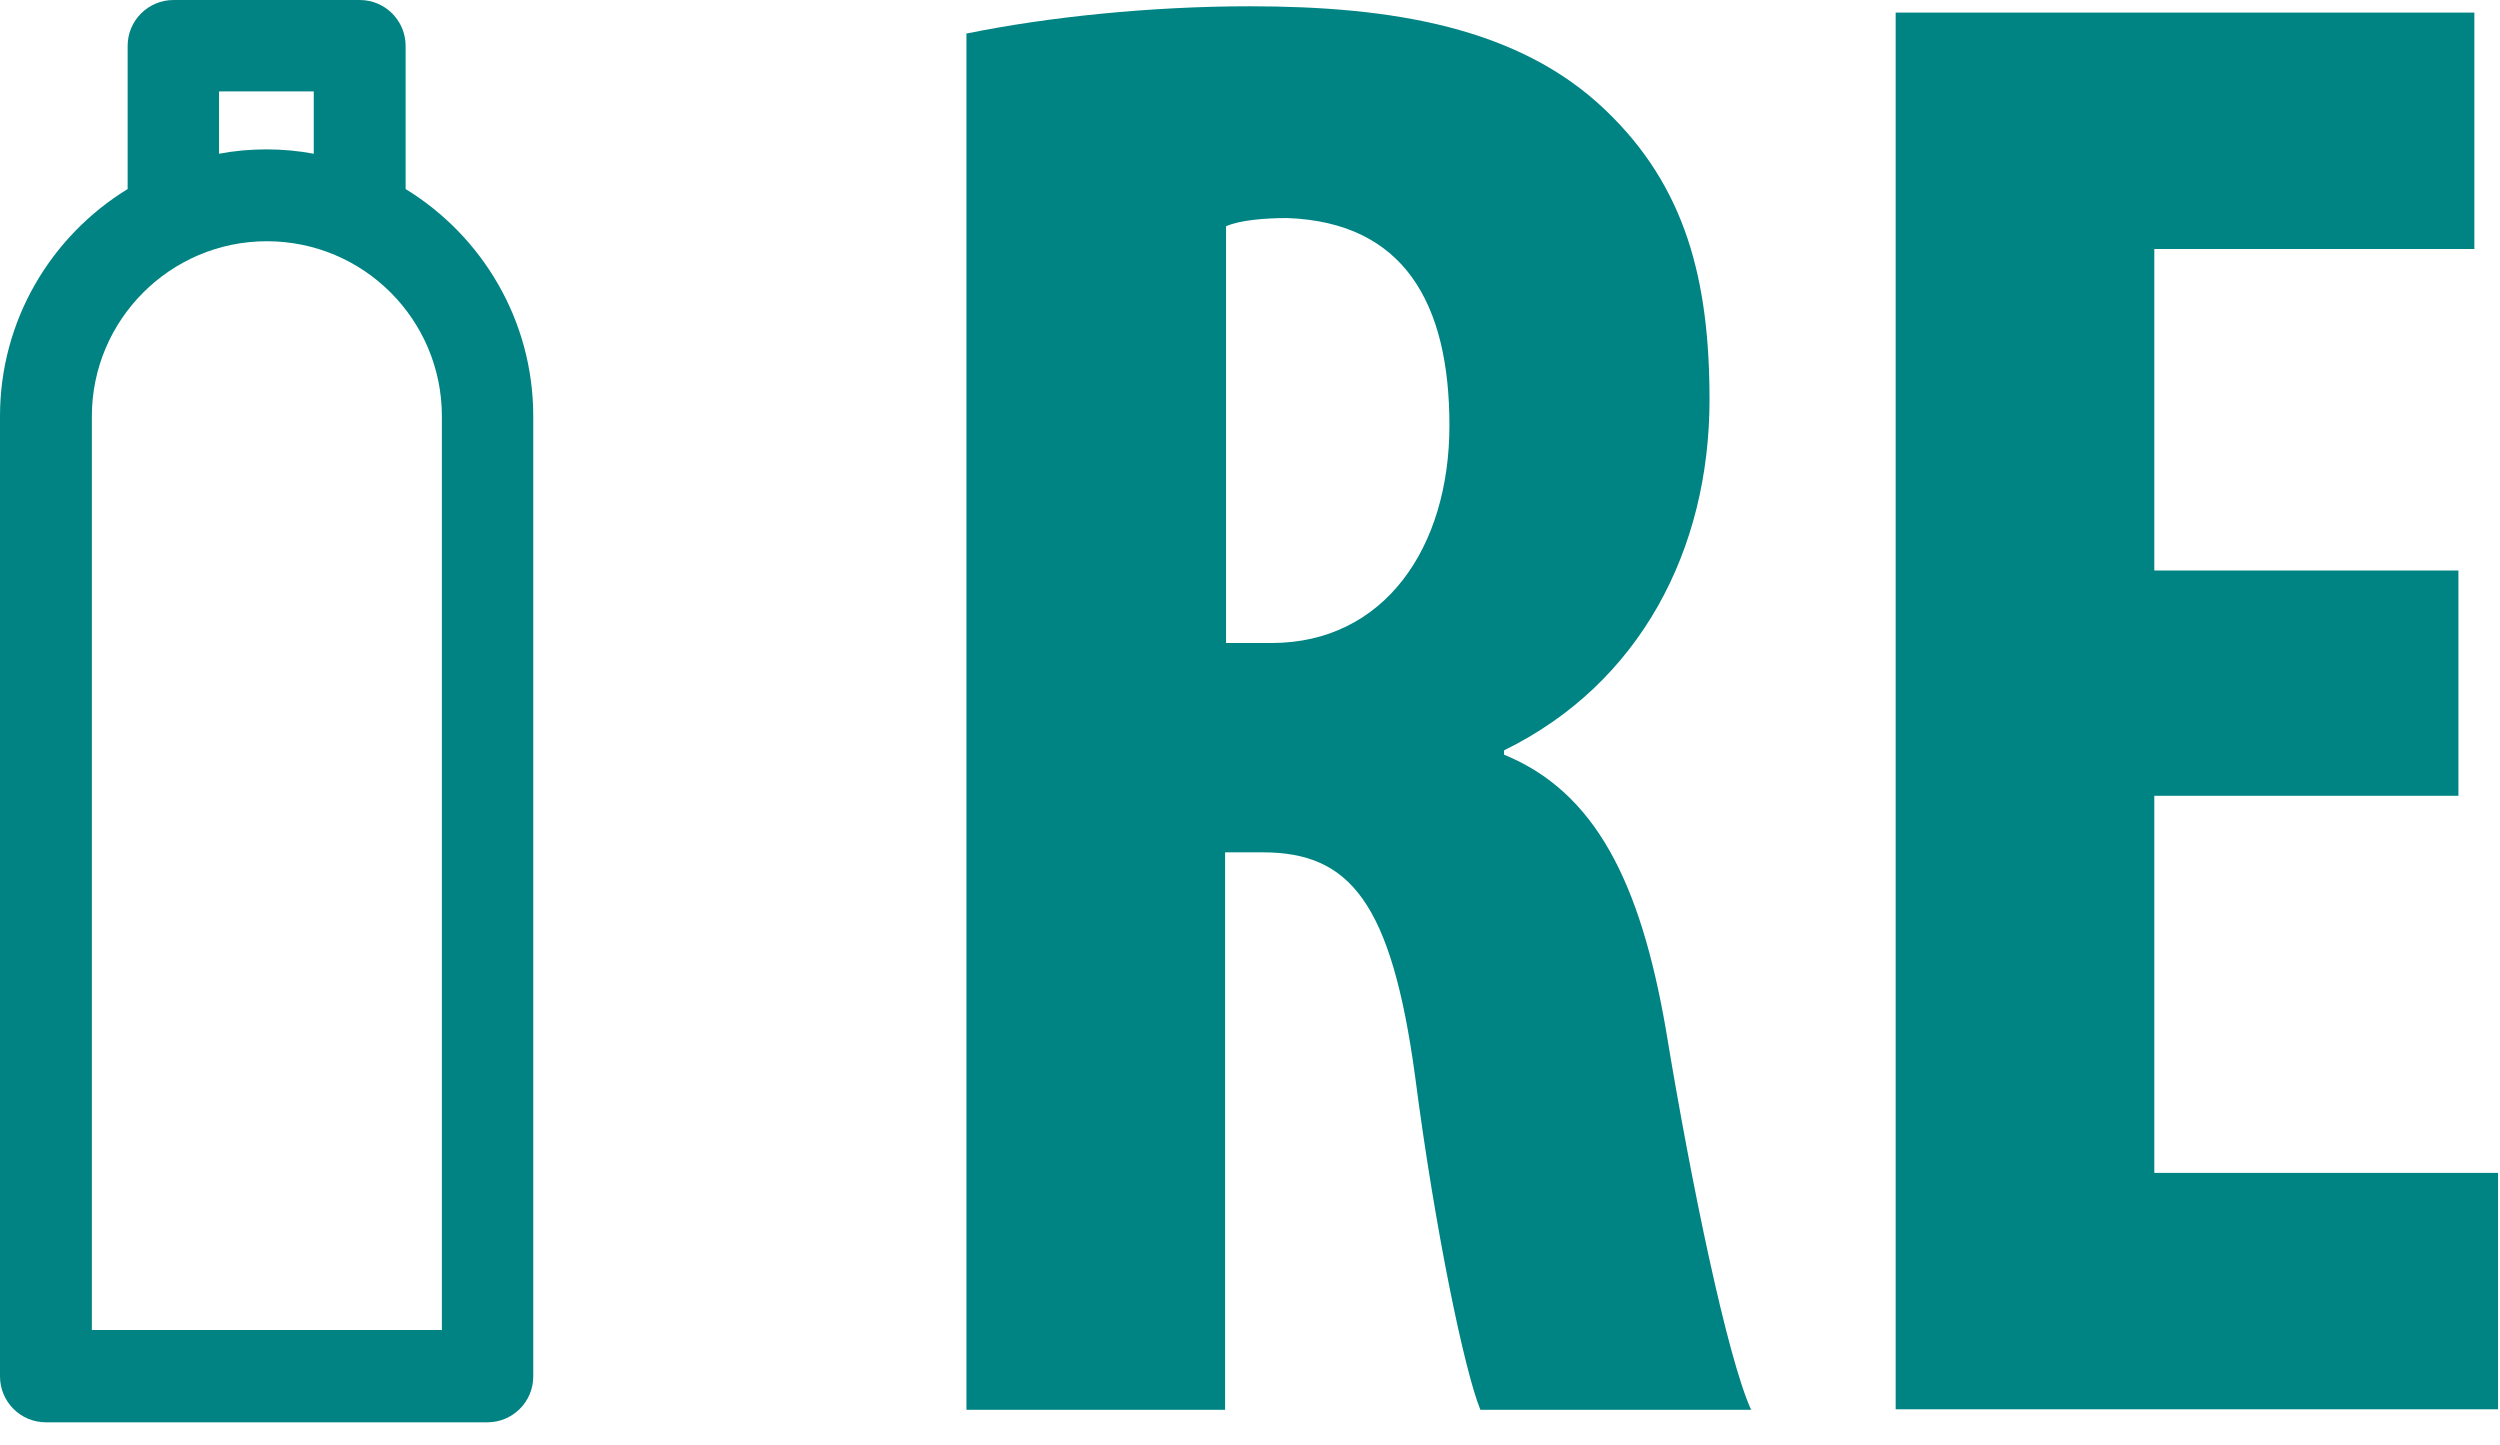
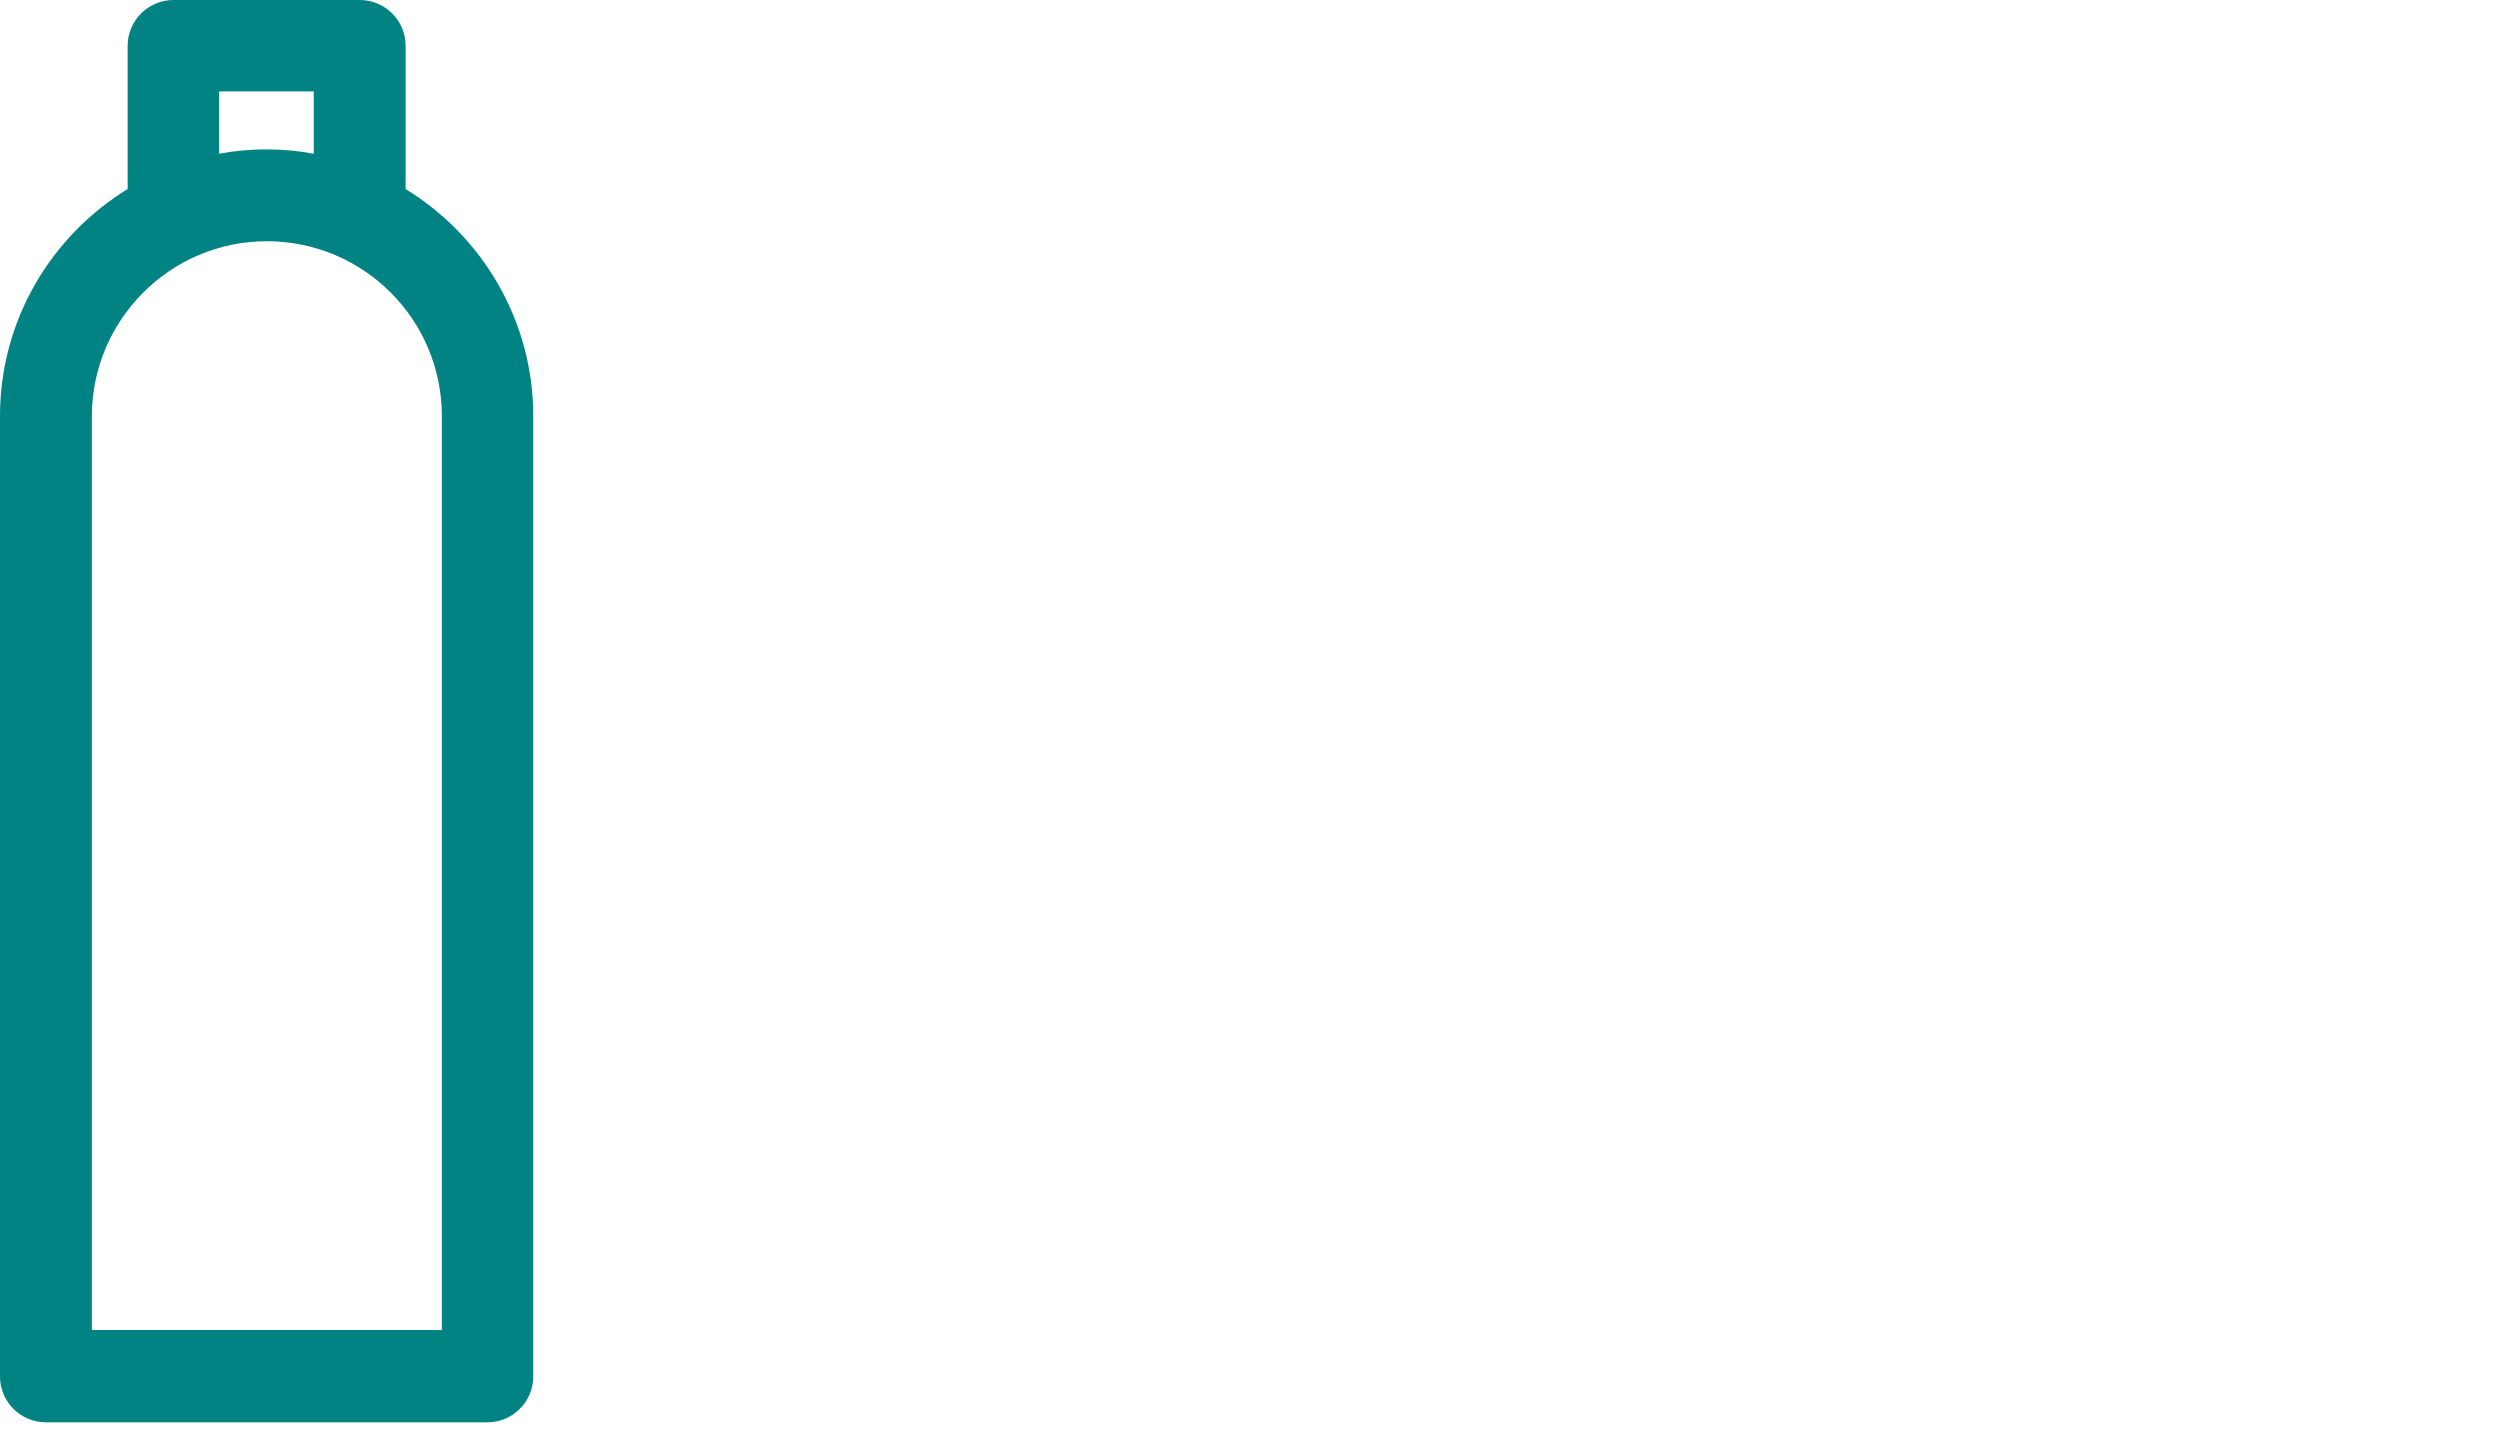
<svg xmlns="http://www.w3.org/2000/svg" width="109" height="63" viewBox="0 0 109 63" fill="none">
-   <path d="M42.179 1.455C45.699 0.738 50.189 0.274 54.489 0.274C60.686 0.274 66.209 1.181 69.982 4.785C73.502 8.137 74.535 12.205 74.535 17.432C74.535 23.946 71.521 29.806 65.577 32.715V32.904C69.54 34.527 71.521 38.427 72.638 44.919C73.755 51.706 75.315 59.189 76.348 61.466H64.544C63.848 59.758 62.562 53.603 61.698 46.922C60.665 39.333 58.853 37.162 55.058 37.162H53.414V61.466H42.137V1.455H42.179ZM53.456 28.035H55.438C60.349 28.035 63.195 23.883 63.195 18.55C63.195 13.217 61.213 9.697 56.133 9.507C55.185 9.507 54.068 9.591 53.456 9.865V28.014V28.035Z" fill="#008383" />
-   <path d="M107.187 34.696H93.928V51.138H108.915V61.445H82.651V0.549H107.882V10.856H93.928V24.874H107.187V34.717V34.696Z" fill="#008383" />
-   <path d="M17.685 8.242V2.002C17.685 0.906 16.8 0 15.683 0H7.567C6.471 0 5.565 0.885 5.565 2.002V8.242C2.234 10.286 0 13.954 0 18.149V60.011C0 61.107 0.885 62.013 2.003 62.013H21.248C22.344 62.013 23.25 61.128 23.25 60.011V18.149C23.25 13.954 21.016 10.286 17.685 8.242V8.242ZM9.57 3.984H13.68V6.703C13.006 6.577 12.331 6.513 11.614 6.513C10.898 6.513 10.223 6.577 9.549 6.703V4.005L9.57 3.984ZM19.245 57.987H4.005V18.149C4.005 13.954 7.42 10.518 11.636 10.518C15.851 10.518 19.266 13.933 19.266 18.149V58.008L19.245 57.987Z" fill="#008382" />
+   <path d="M17.685 8.242V2.002C17.685 0.906 16.8 0 15.683 0H7.567C6.471 0 5.565 0.885 5.565 2.002V8.242C2.234 10.286 0 13.954 0 18.149V60.011C0 61.107 0.885 62.013 2.003 62.013H21.248C22.344 62.013 23.25 61.128 23.25 60.011V18.149C23.25 13.954 21.016 10.286 17.685 8.242V8.242ZM9.57 3.984H13.68V6.703C13.006 6.577 12.331 6.513 11.614 6.513C10.898 6.513 10.223 6.577 9.549 6.703V4.005L9.57 3.984M19.245 57.987H4.005V18.149C4.005 13.954 7.42 10.518 11.636 10.518C15.851 10.518 19.266 13.933 19.266 18.149V58.008L19.245 57.987Z" fill="#008382" />
</svg>